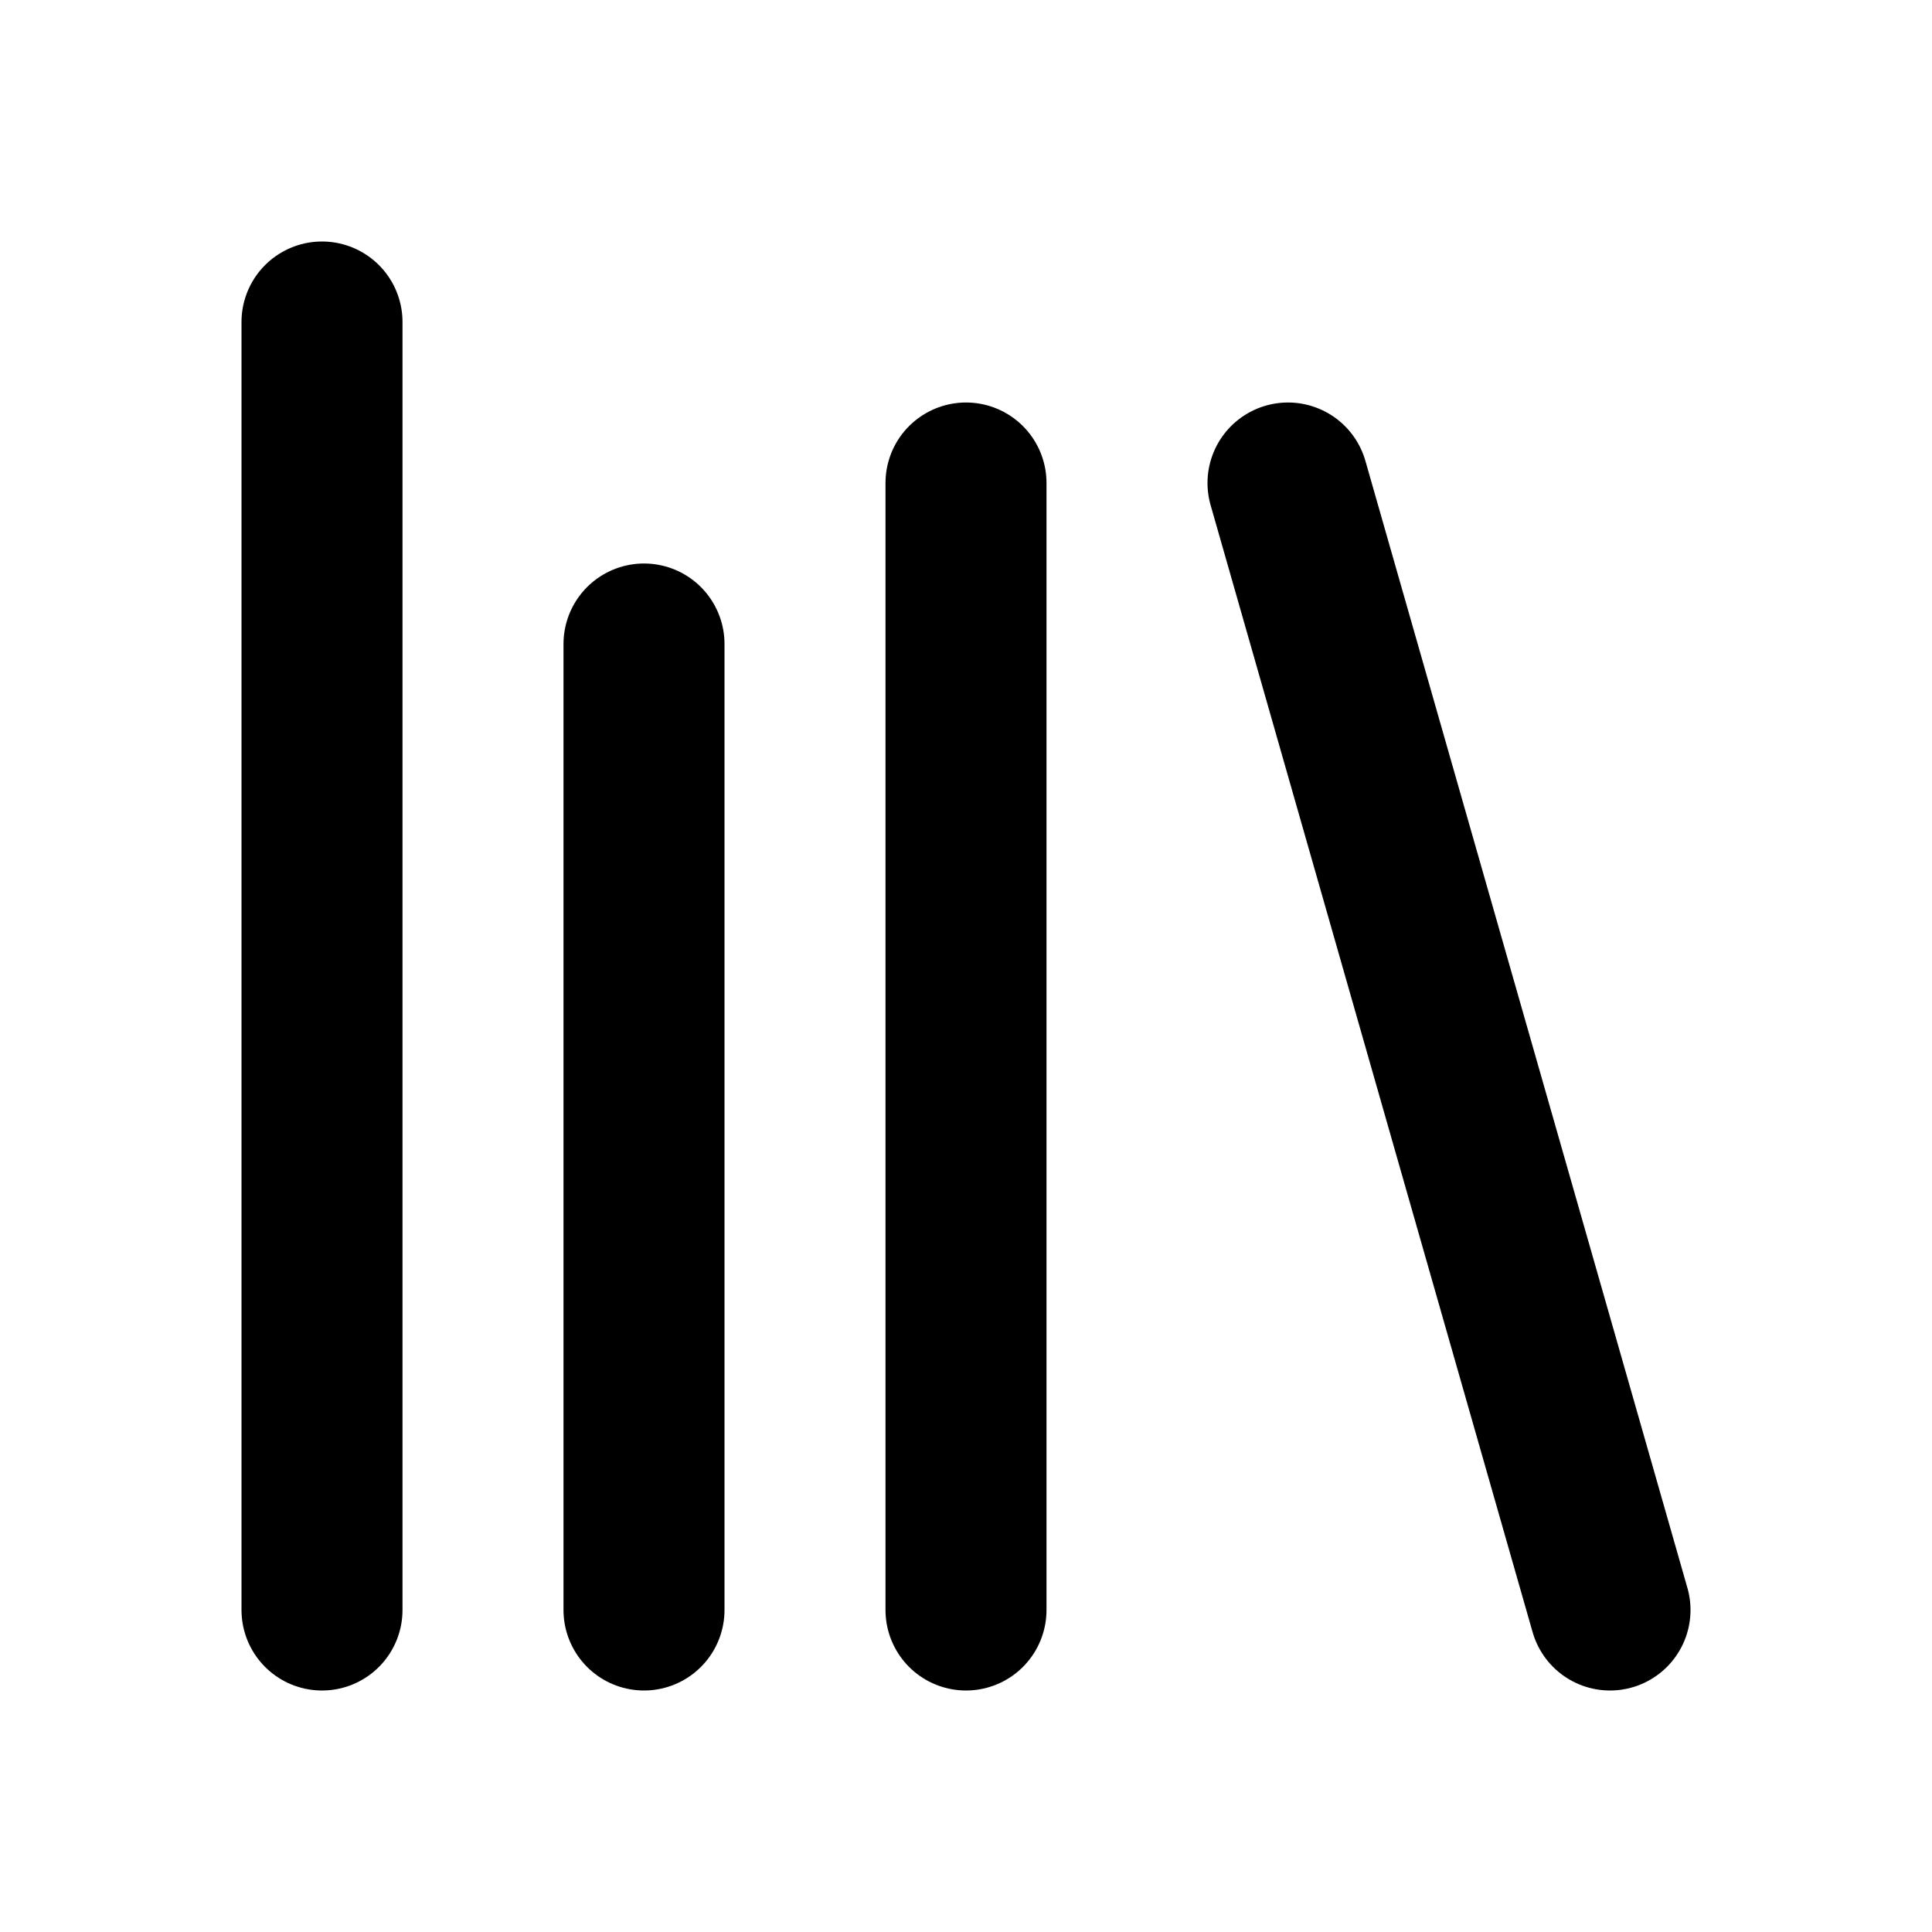
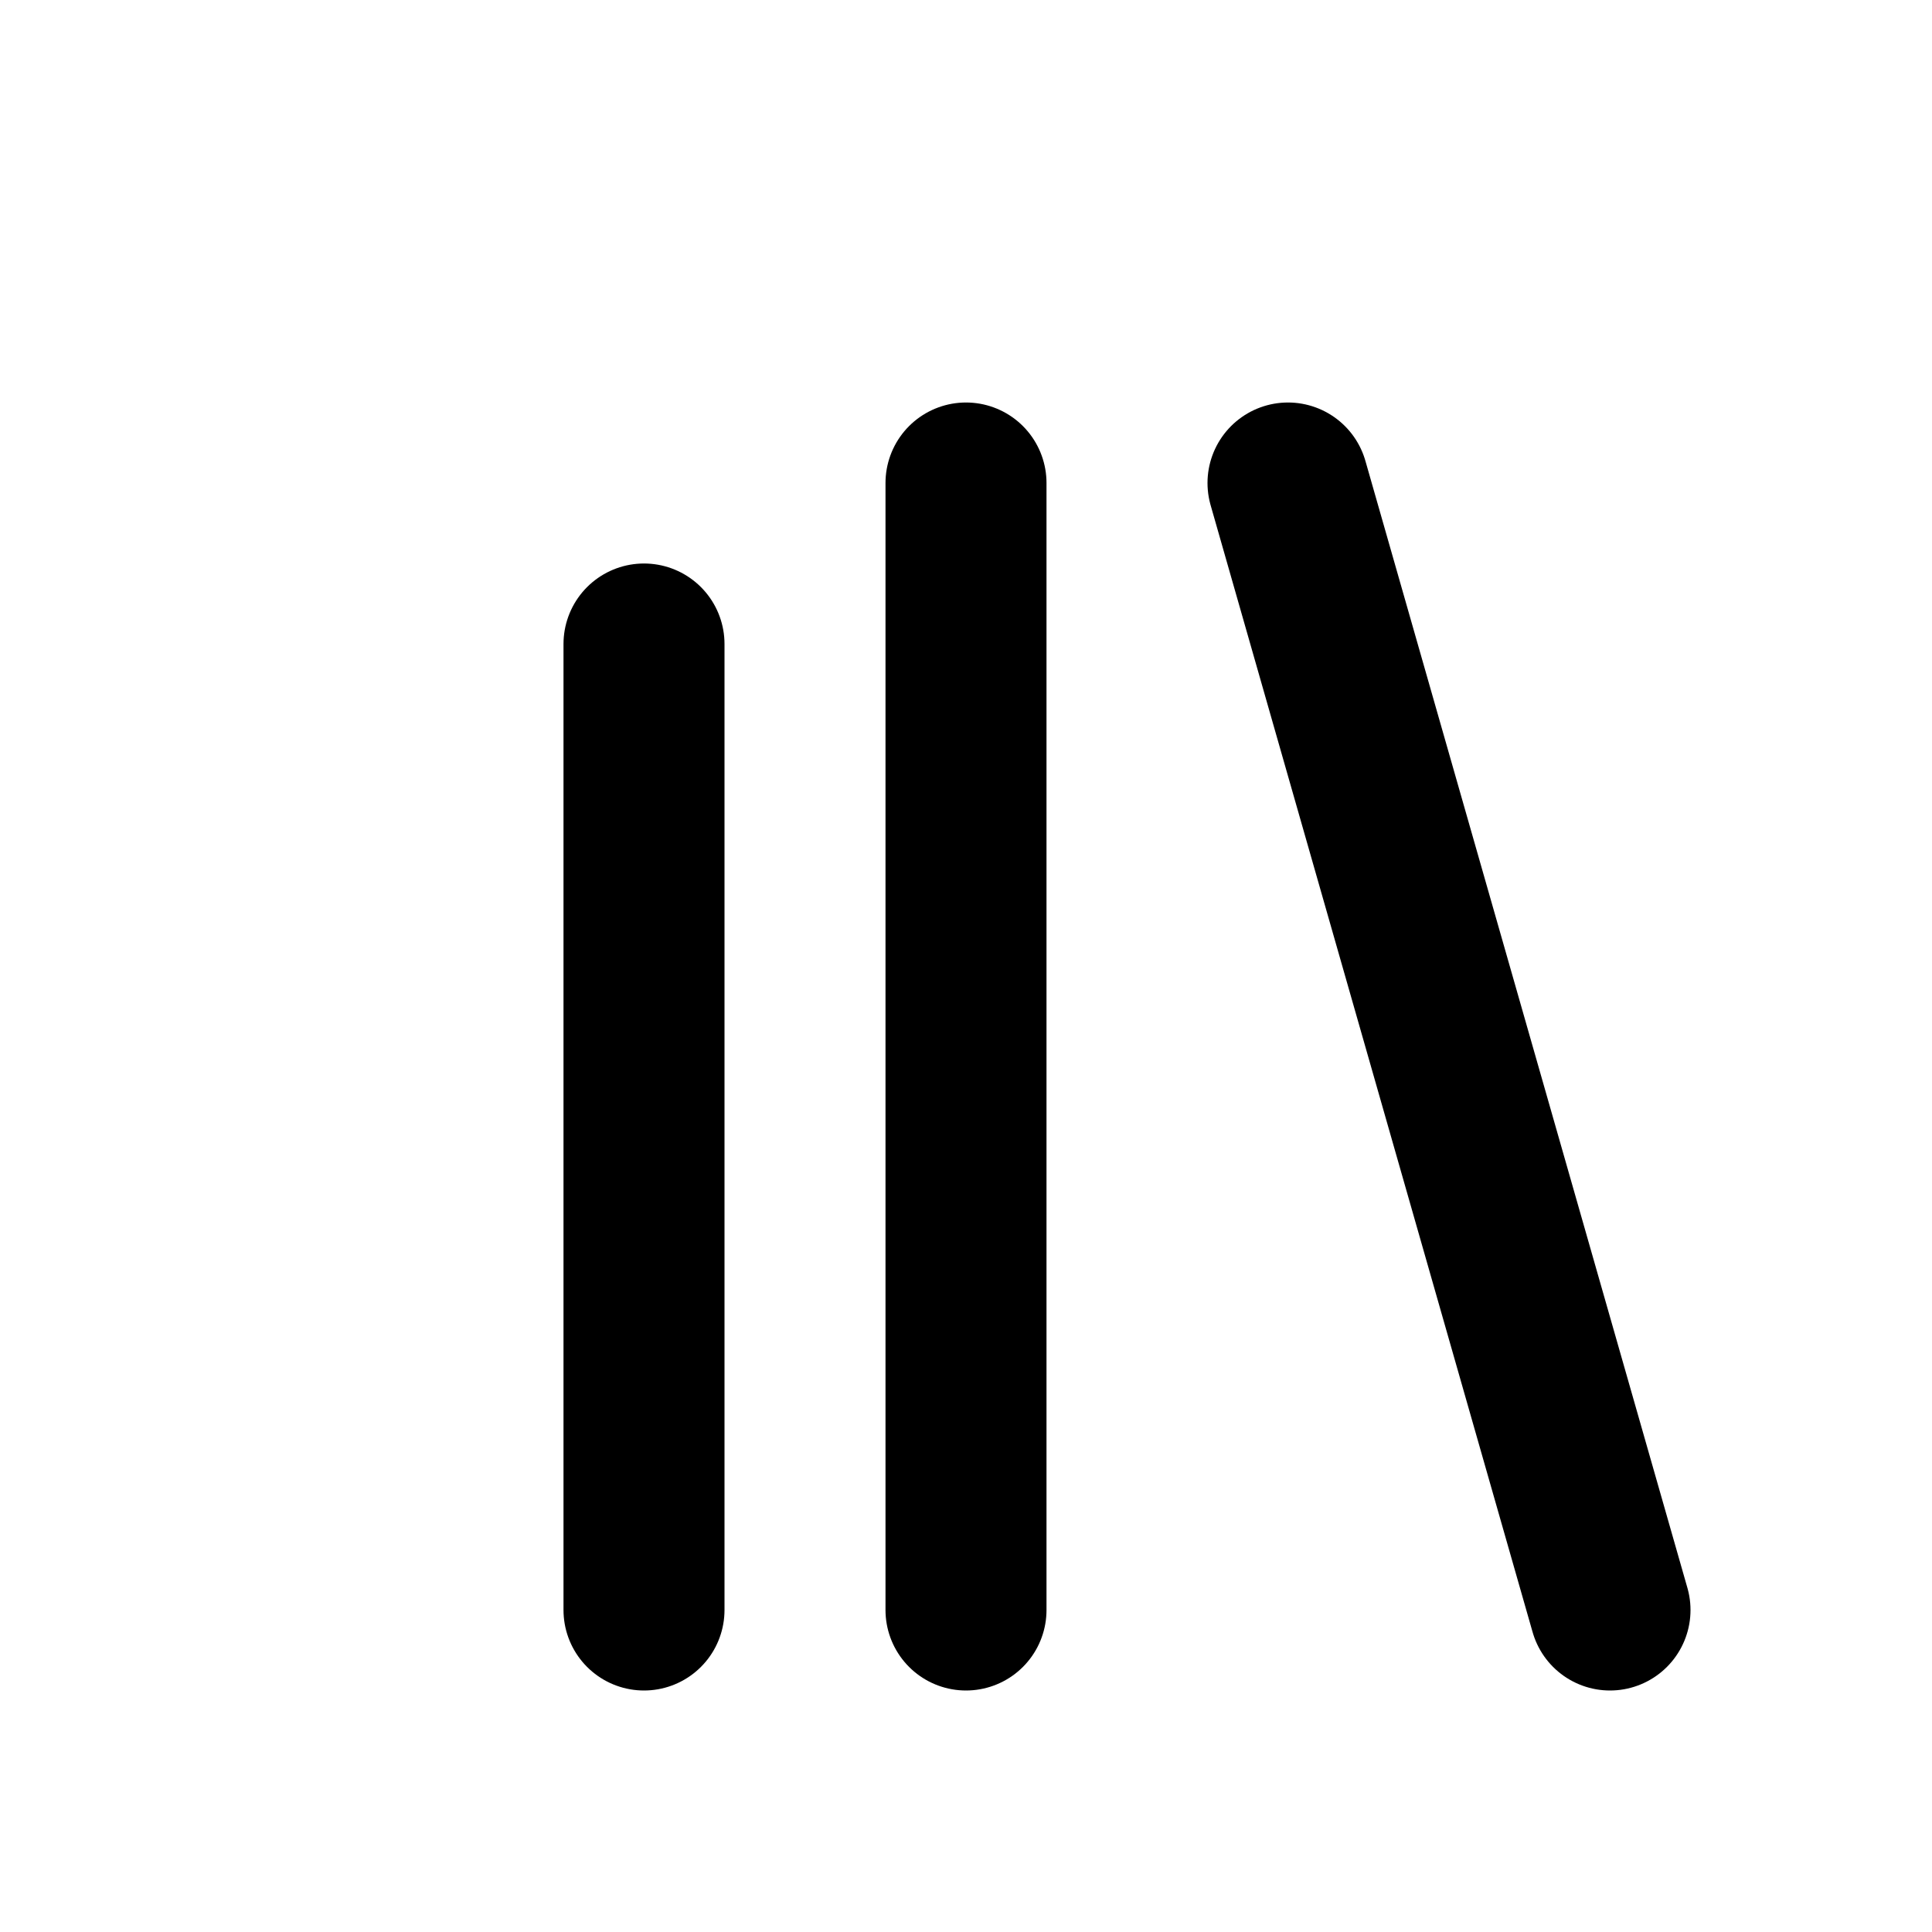
<svg xmlns="http://www.w3.org/2000/svg" fill="none" viewBox="0 0 24 24" stroke="currentColor" stroke-width="2" stroke-linecap="round" stroke-linejoin="round">
  <path d="m16 6 4 14" />
  <path d="M12 6v14" />
  <path d="M8 8v12" />
-   <path d="M4 4v16" />
  <style>
        svg { stroke: #000; }
        @media (prefers-color-scheme: dark) {
            svg { stroke: #FFF; }
        }
    </style>
</svg>